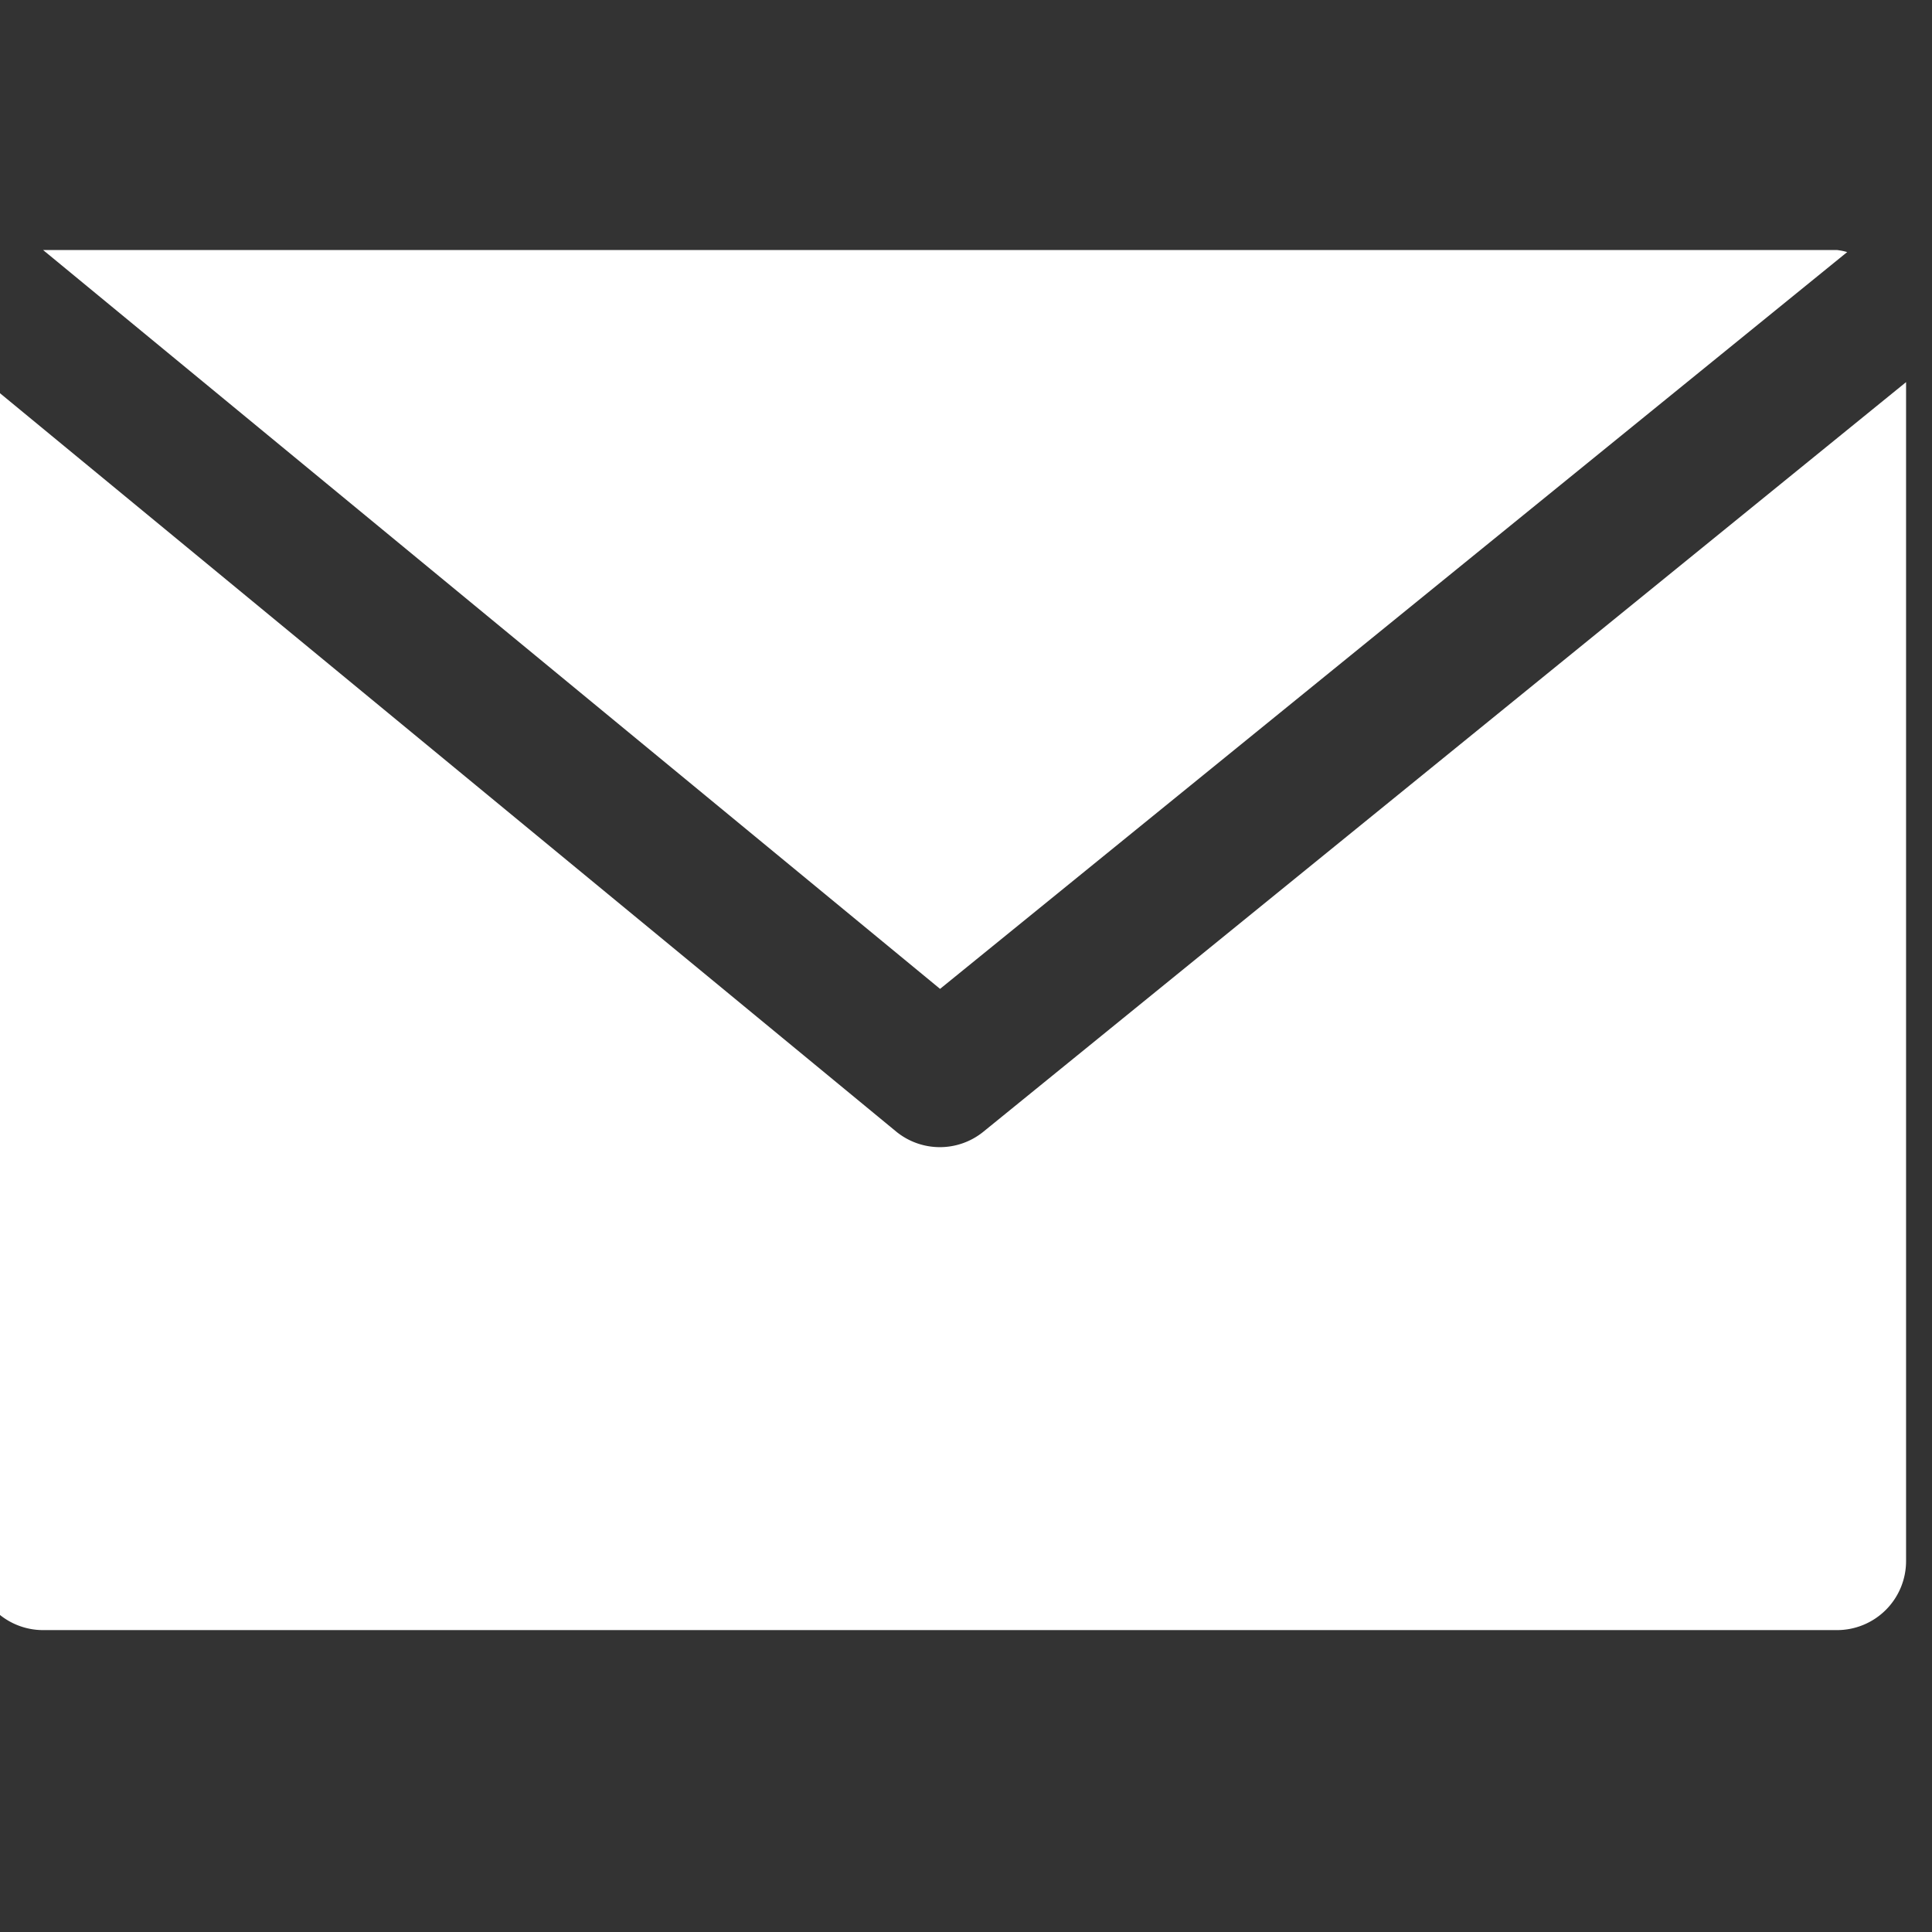
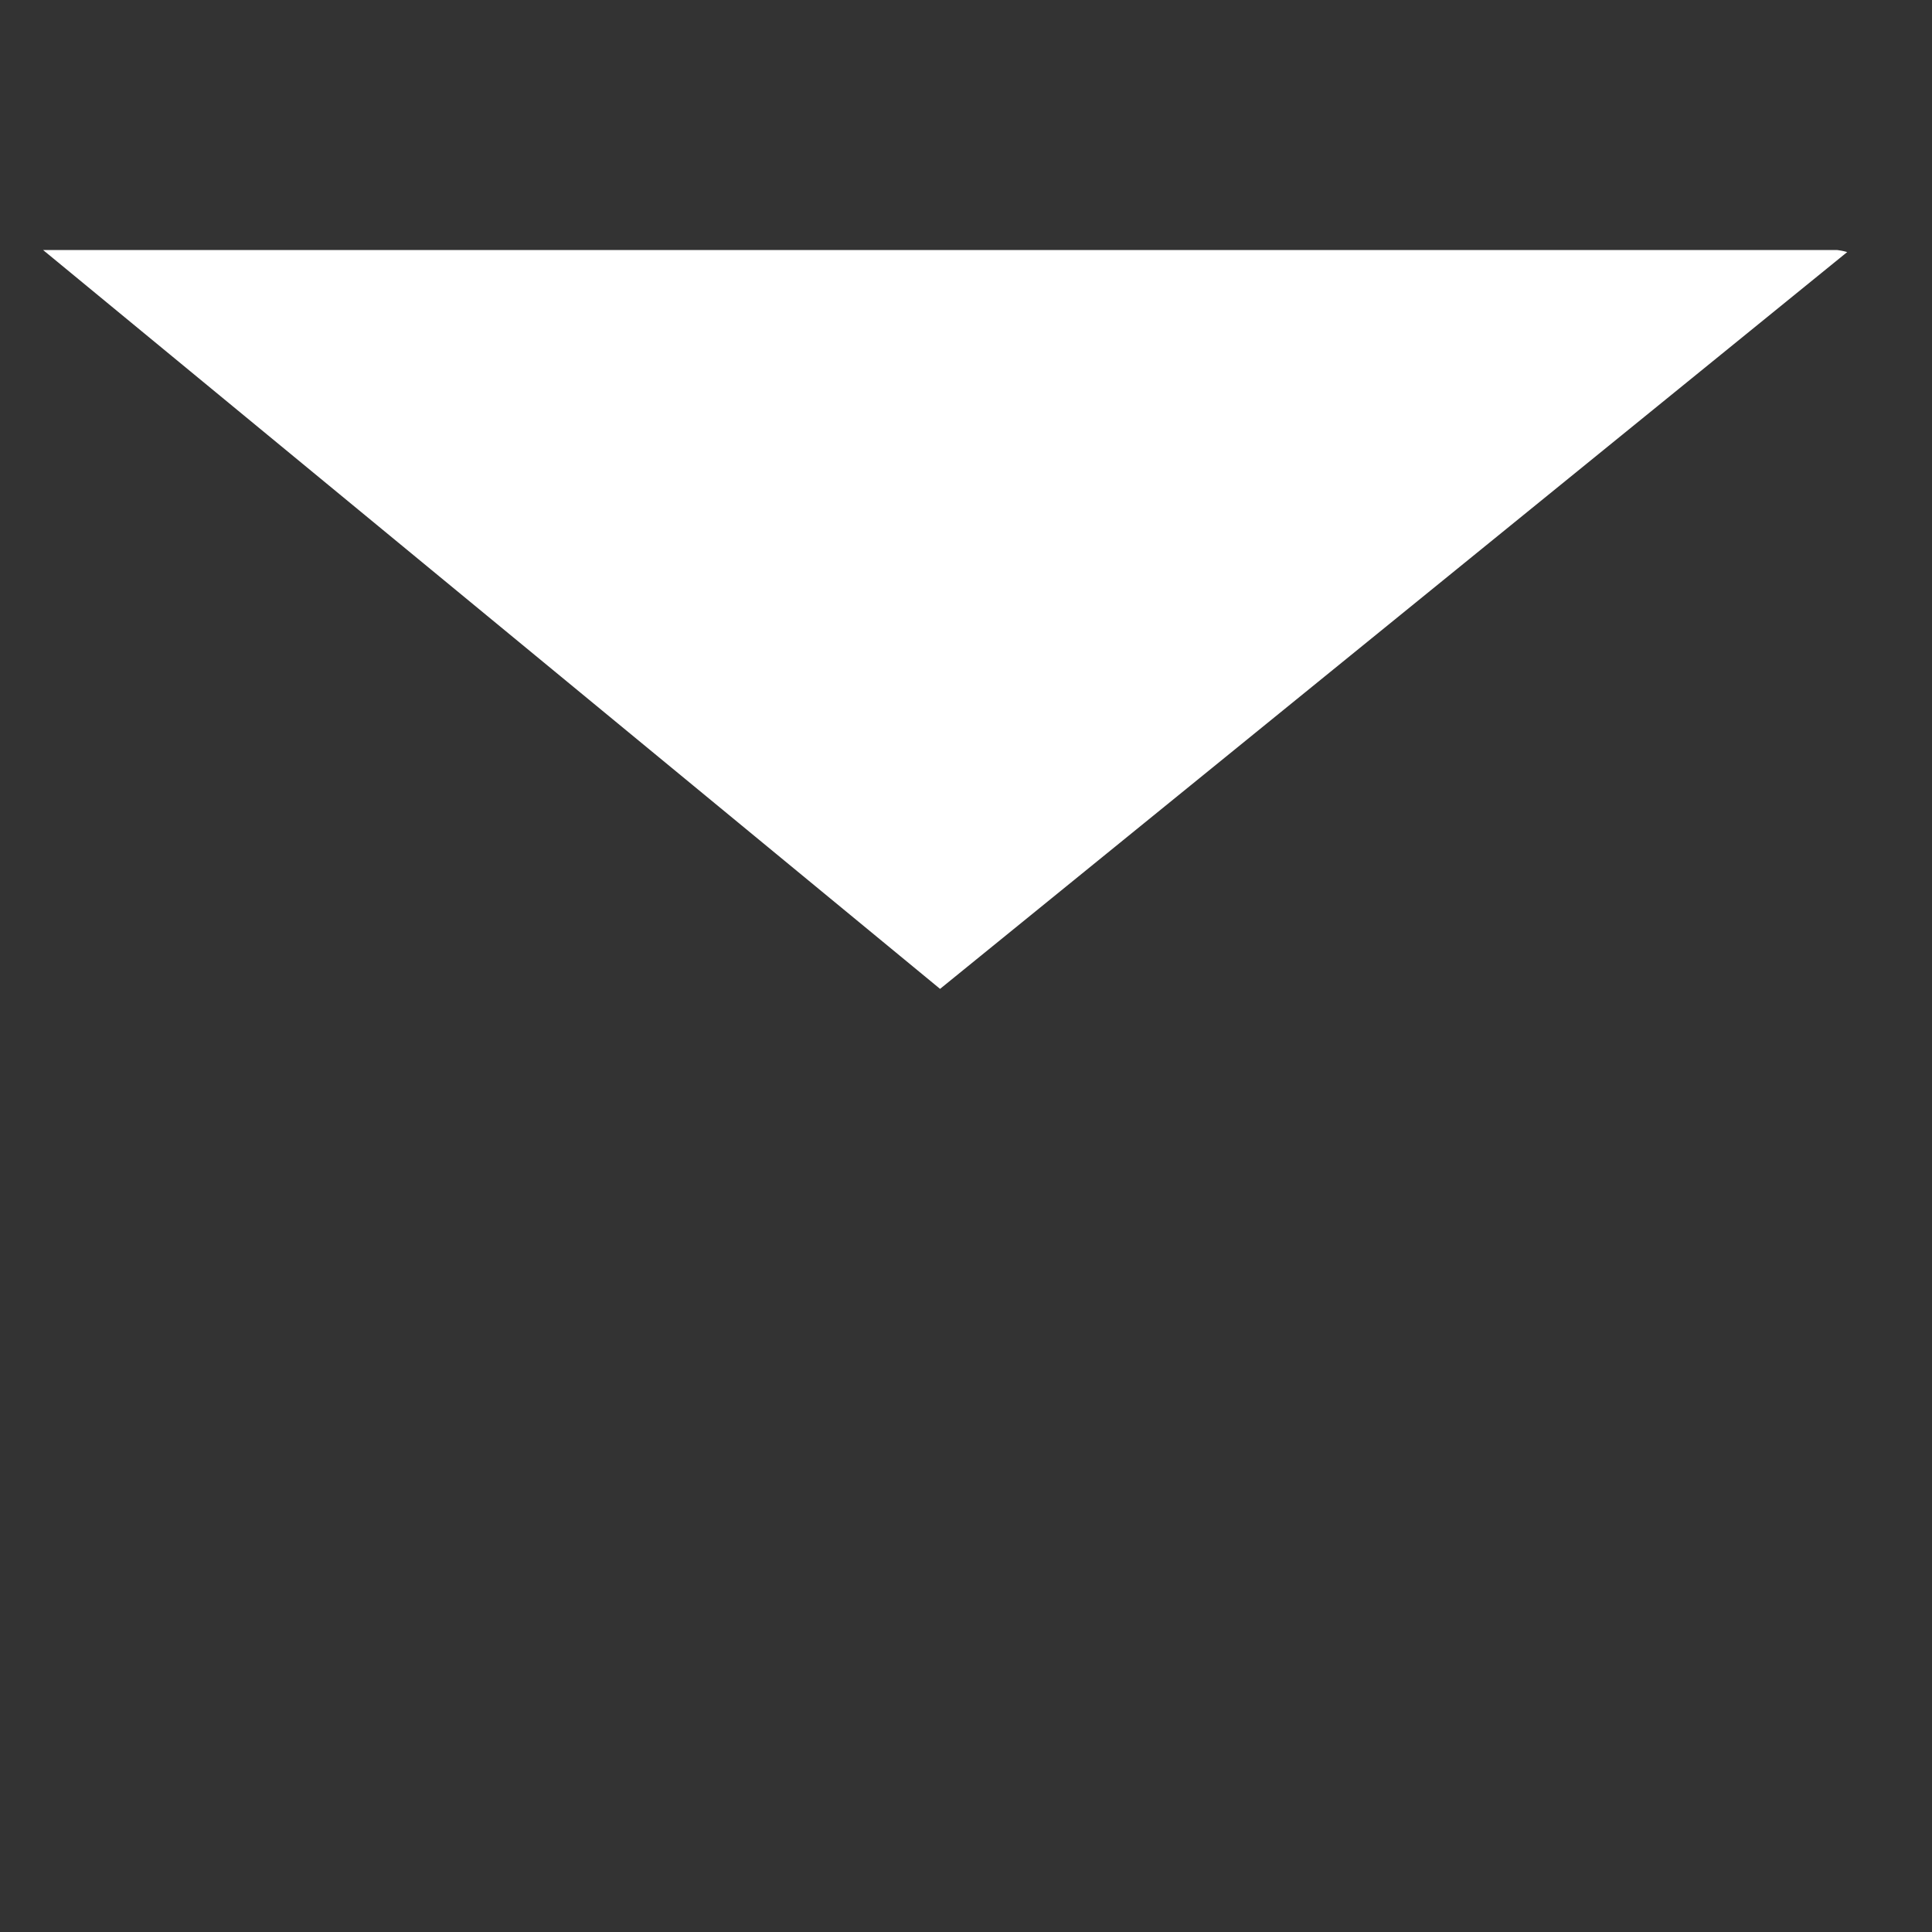
<svg xmlns="http://www.w3.org/2000/svg" width="19" height="19" viewBox="0 0 19 19">
  <rect x="0" y="0" width="19" height="19" fill="#333333" stroke="none" />
  <defs>
    <clipPath id="clip-path">
      <rect id="Retângulo_206" data-name="Retângulo 206" width="19" height="19" transform="translate(947 281)" fill="#fff" stroke="#707070" stroke-width="1" />
    </clipPath>
  </defs>
  <g id="Grupo_de_máscara_4" data-name="Grupo de máscara 4" transform="translate(-947 -281)" clip-path="url(#clip-path)">
    <g id="email_2_" data-name="email (2)" transform="translate(946.745 283.459)">
      <g id="Grupo_48" data-name="Grupo 48" transform="translate(0.679)">
        <g id="Grupo_47" data-name="Grupo 47">
          <path id="Caminho_46" data-name="Caminho 46" d="M18.464,3.286H.821l8.821,7.266,8.921-7.246A.614.614,0,0,0,18.464,3.286Z" transform="translate(-0.821 -3.286)" fill="#fff" />
        </g>
      </g>
      <g id="Grupo_50" data-name="Grupo 50" transform="translate(0 1.198)">
        <g id="Grupo_49" data-name="Grupo 49">
-           <path id="Caminho_47" data-name="Caminho 47" d="M9.928,12.207a.679.679,0,0,1-.86,0L0,4.736V16.431a.679.679,0,0,0,.679.679H18.321A.679.679,0,0,0,19,16.431V4.837Z" transform="translate(0 -4.736)" fill="#fff" />
-         </g>
+           </g>
      </g>
    </g>
  </g>
</svg>